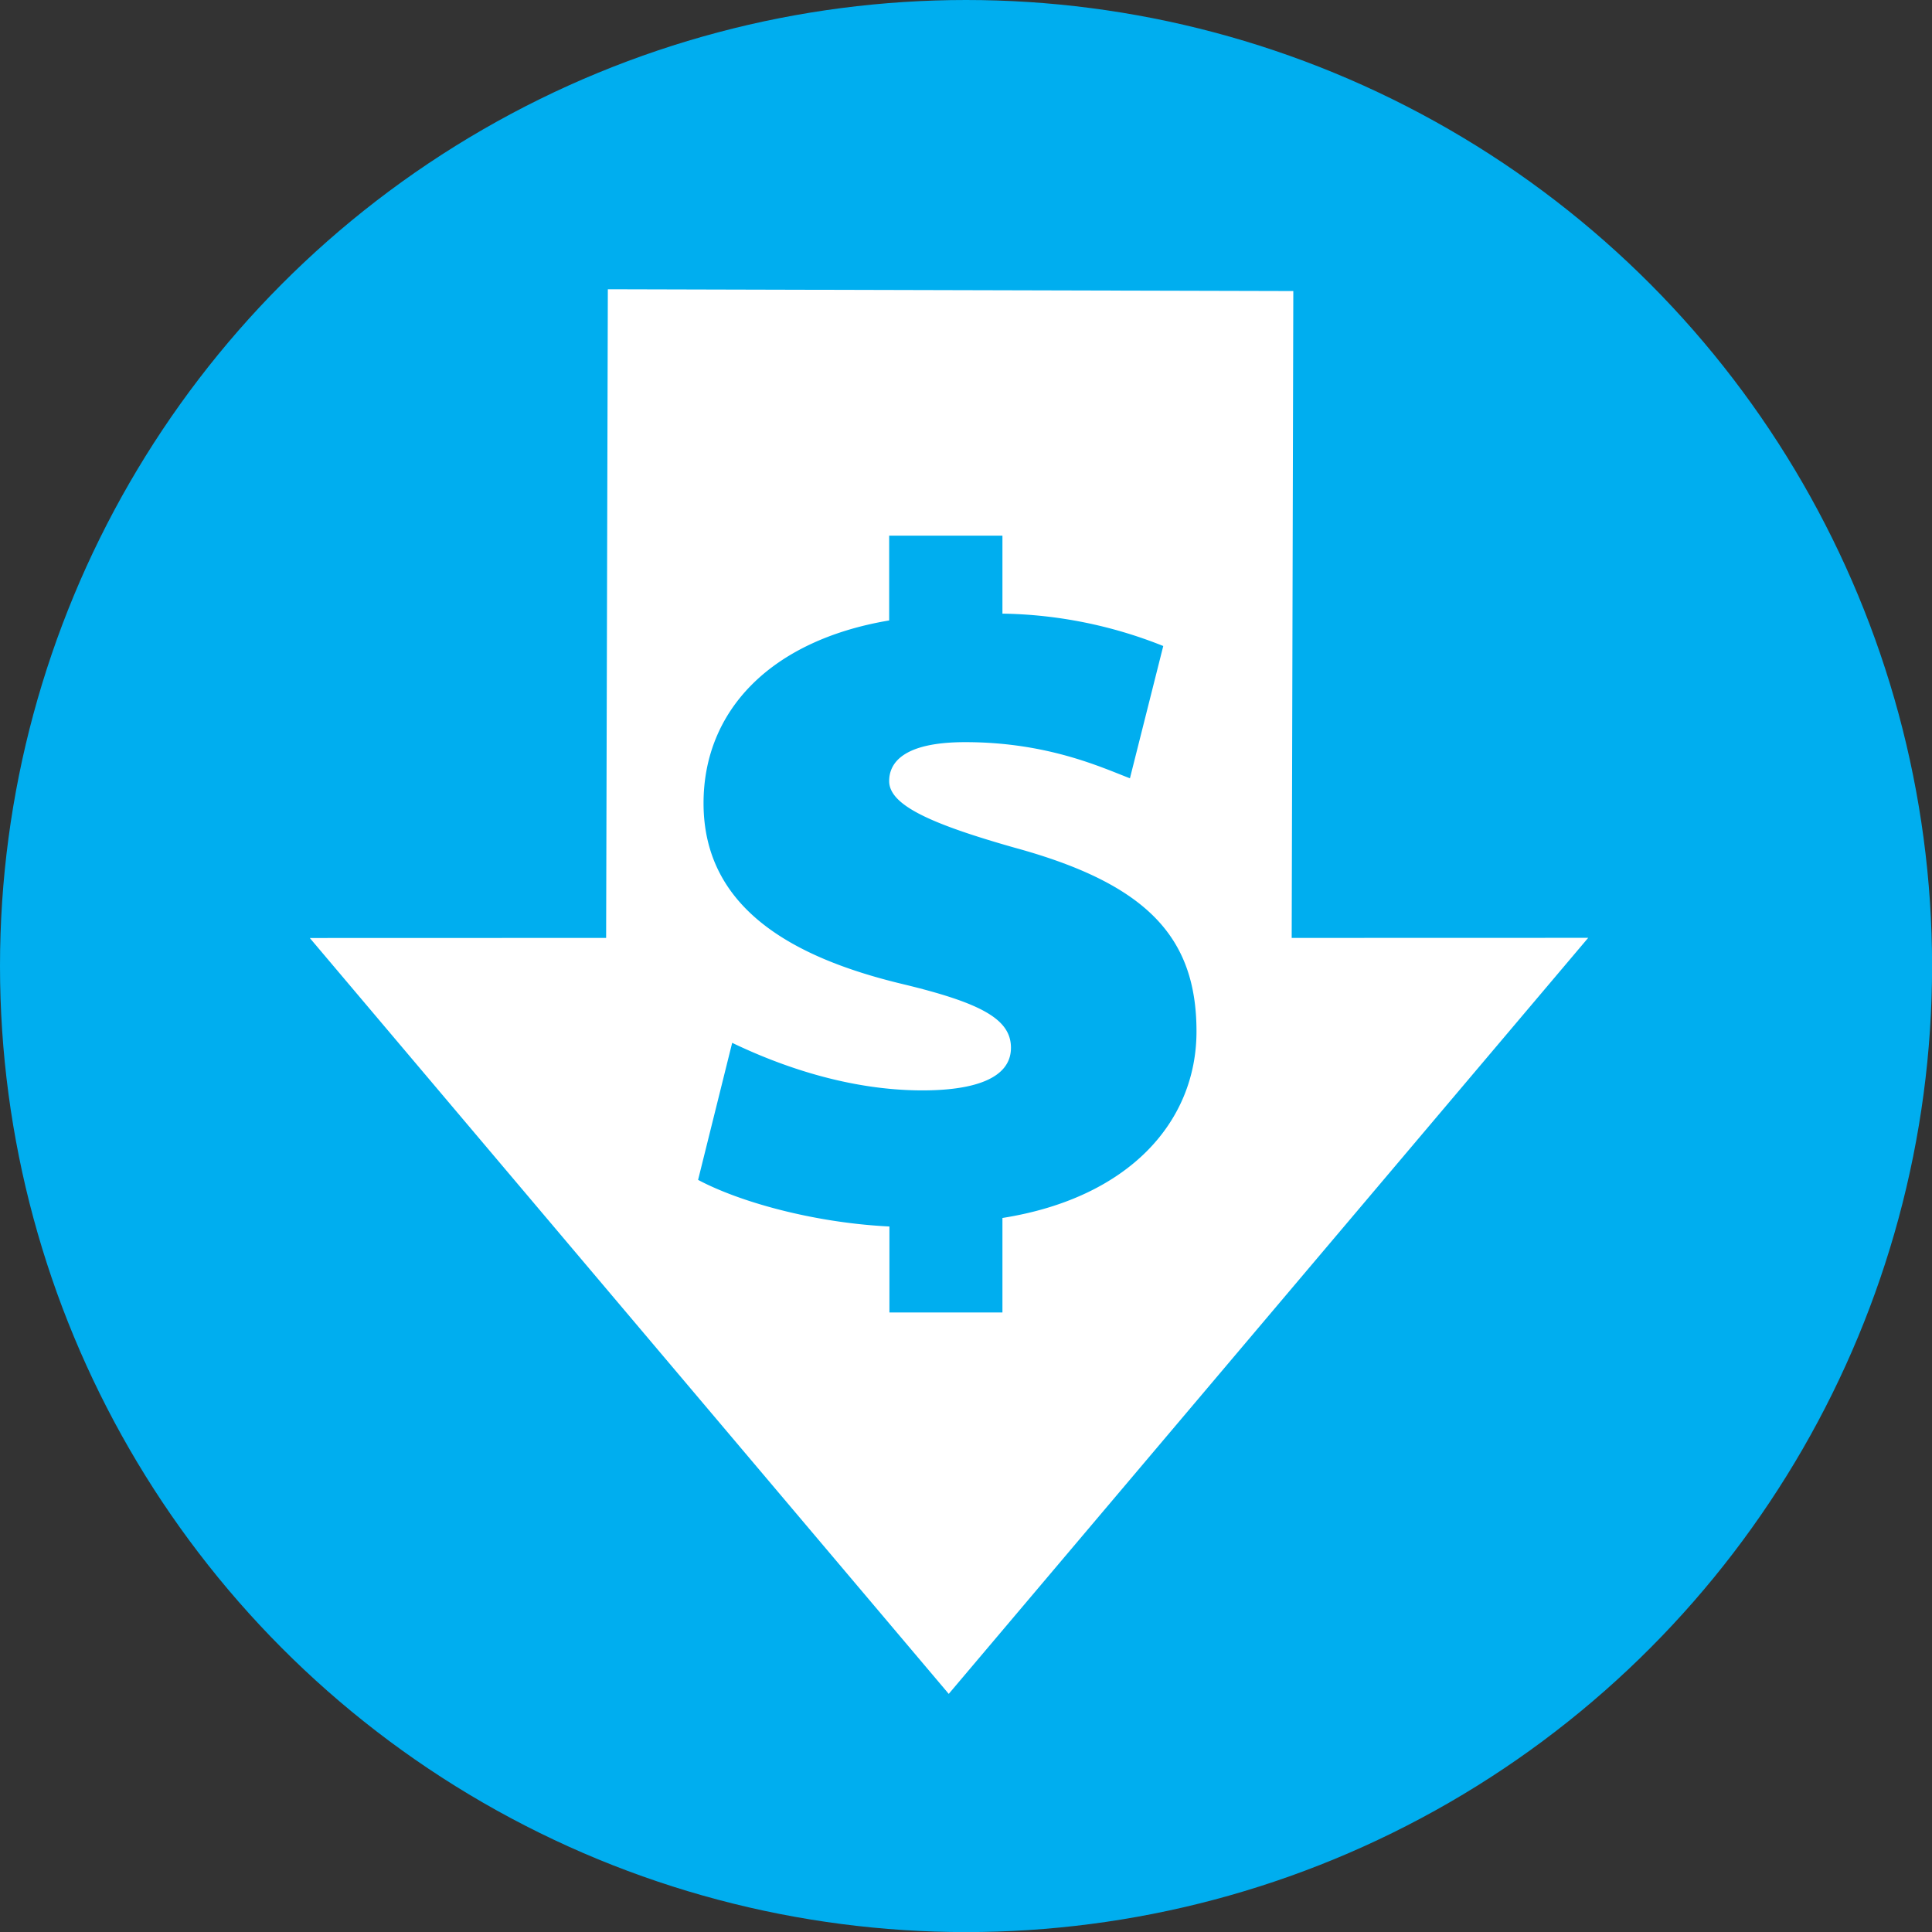
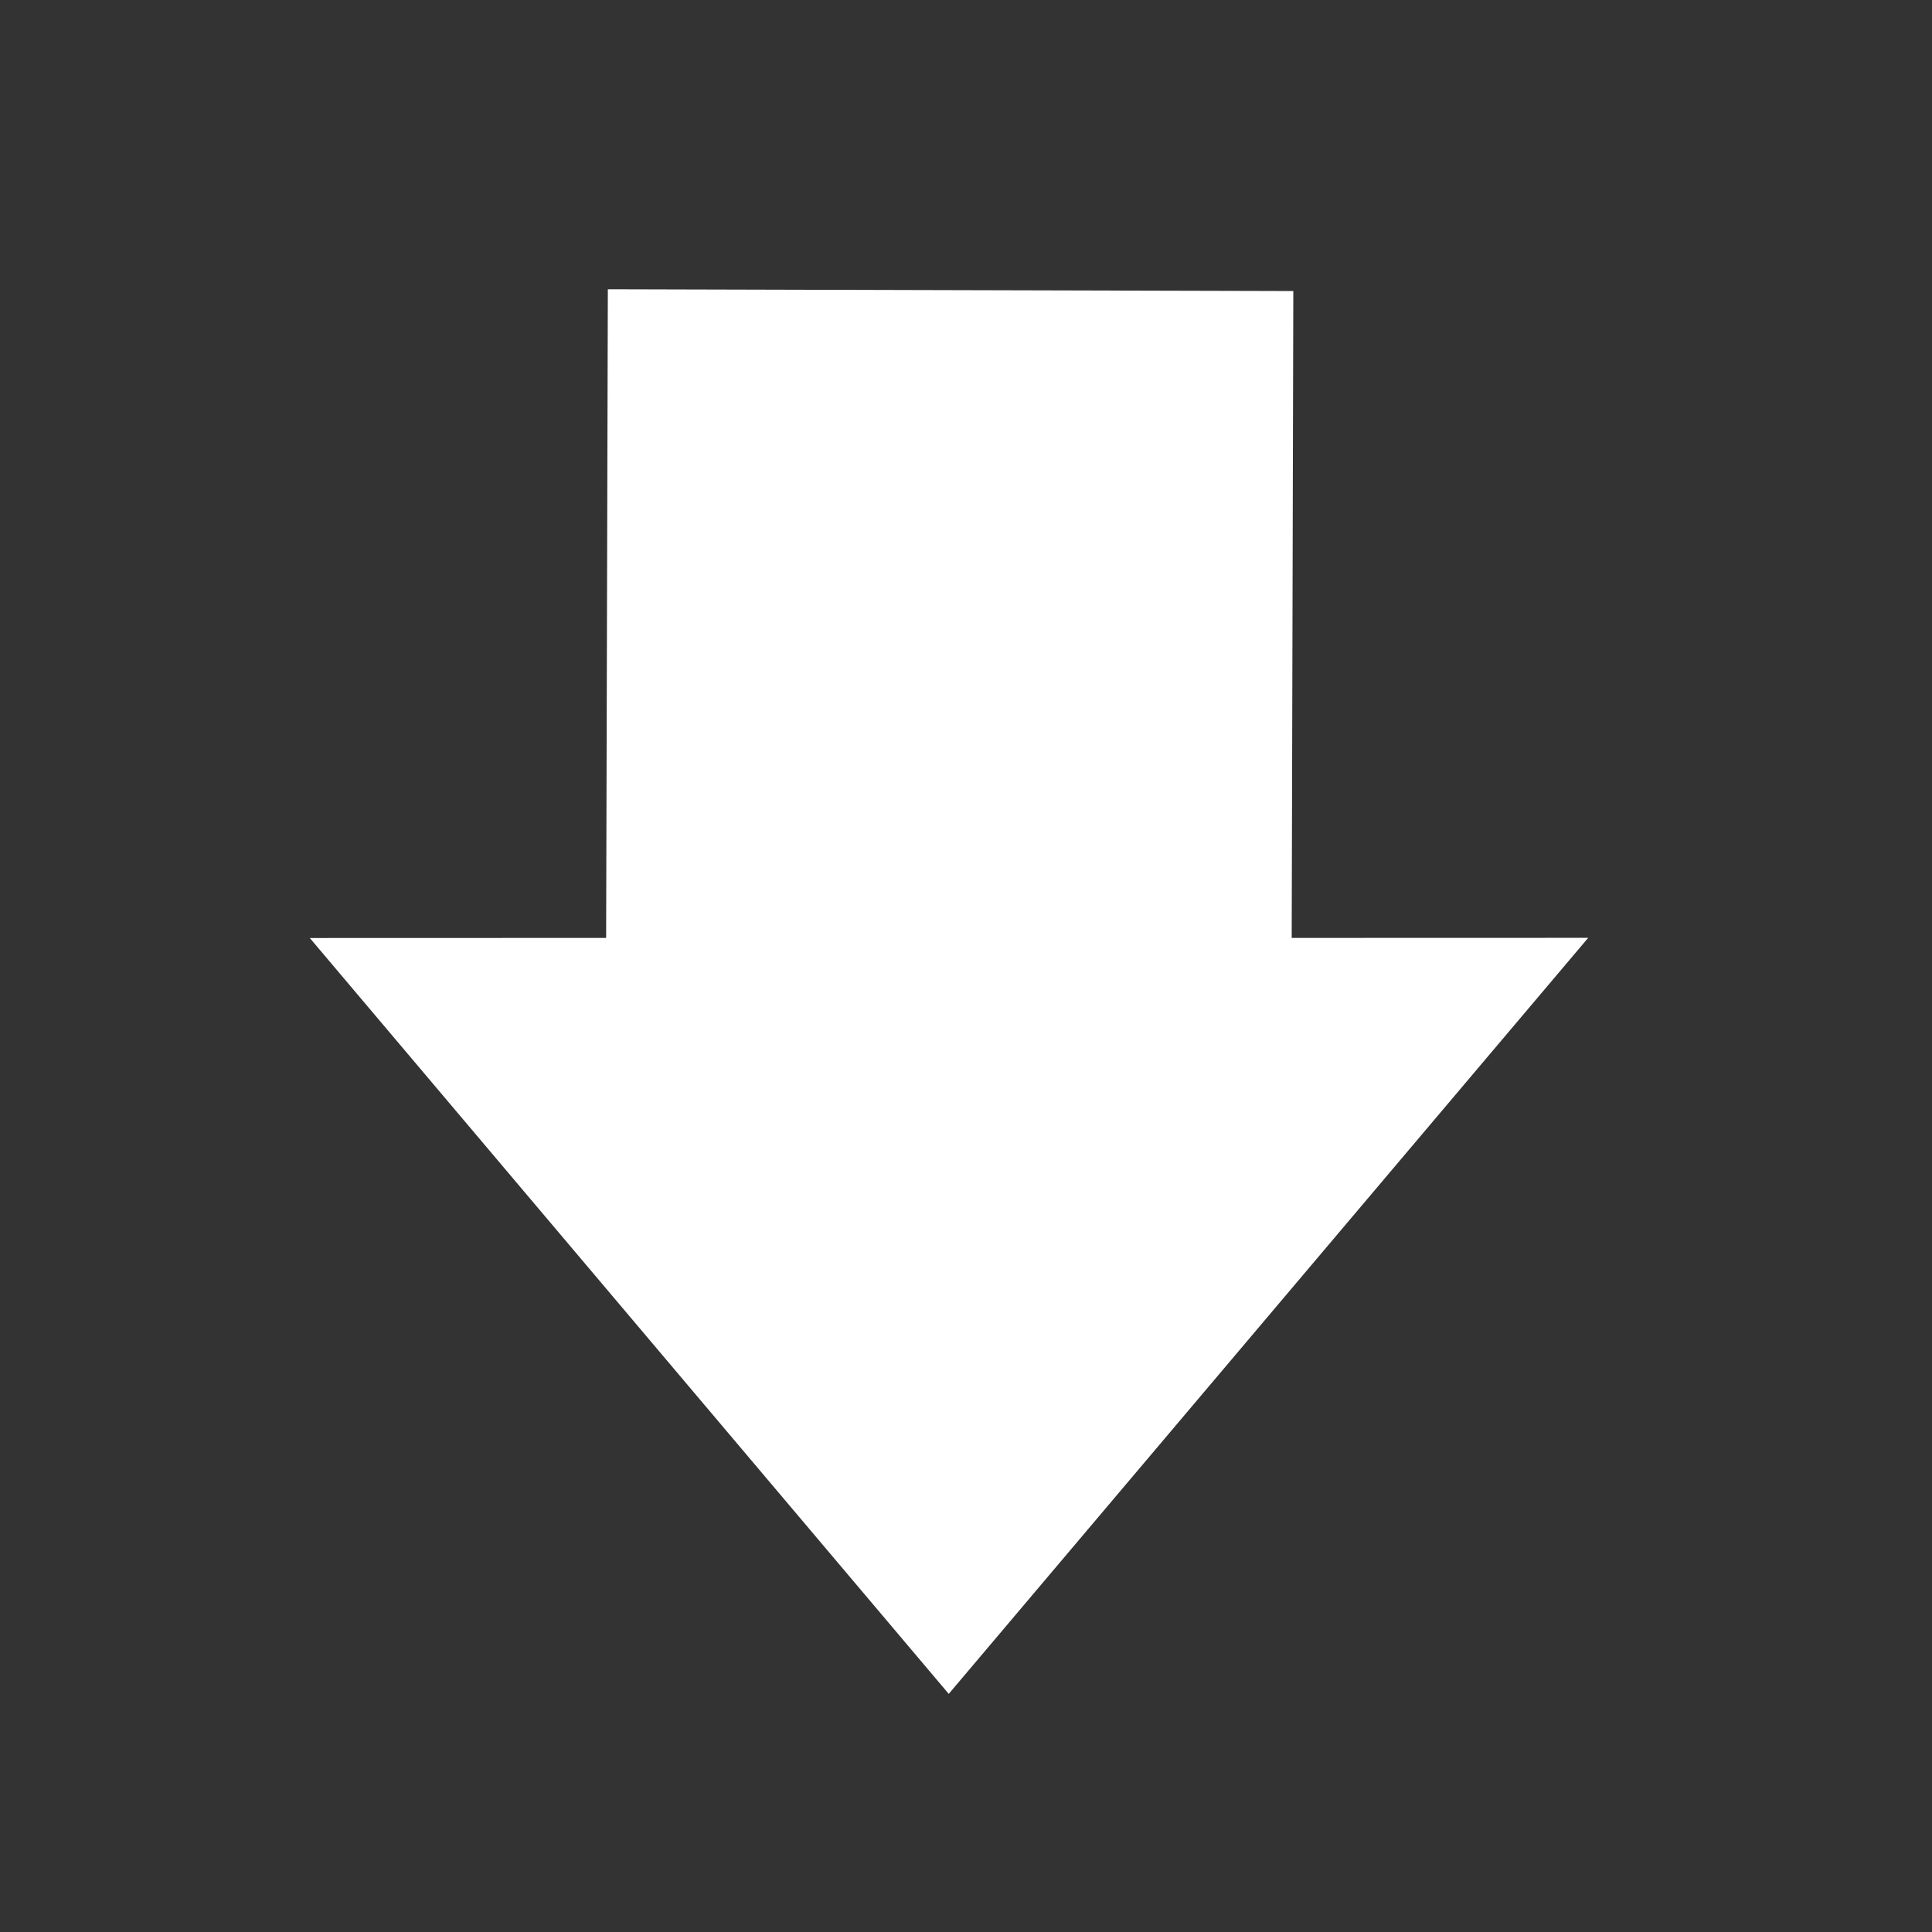
<svg xmlns="http://www.w3.org/2000/svg" id="Layer_1" data-name="Layer 1" viewBox="0 0 226.69 226.69">
  <rect x="0" y="0" width="226.69" height="226.69" fill="#333333" stroke="none" />
  <defs>
    <style>.cls-1{fill:#00aeef;}.cls-2{fill:#fff;}</style>
  </defs>
-   <circle class="cls-1" cx="113.35" cy="113.35" r="113.35" />
  <polygon class="cls-2" points="186.35 110.04 151.56 110.05 151.75 34.15 71.32 33.94 71.12 110.05 36.35 110.06 111.32 198.75 186.35 110.04" />
-   <path class="cls-1" d="M104.36,154V143.91c-8.93-.44-17.64-2.9-22.45-5.47l4-16.08c5.58,2.68,13.62,5.58,22.33,5.58,5.92,0,10.38-1.34,10.38-5,0-3.35-3.46-5.25-12.73-7.48-13.06-3.13-23.34-9-23.34-21.22,0-10.82,7.82-19.09,21.78-21.44V62.85h13.29V72a52.75,52.75,0,0,1,18.87,3.8l-3.91,15.52c-3.24-1.23-9.6-4.24-19.32-4.24-7.14,0-8.93,2.34-8.93,4.57,0,2.8,4.8,5,14.74,7.82,15.52,4.25,21.32,10.5,21.32,21.55,0,10.61-7.92,19.54-22.77,21.89V154Z" />
</svg>